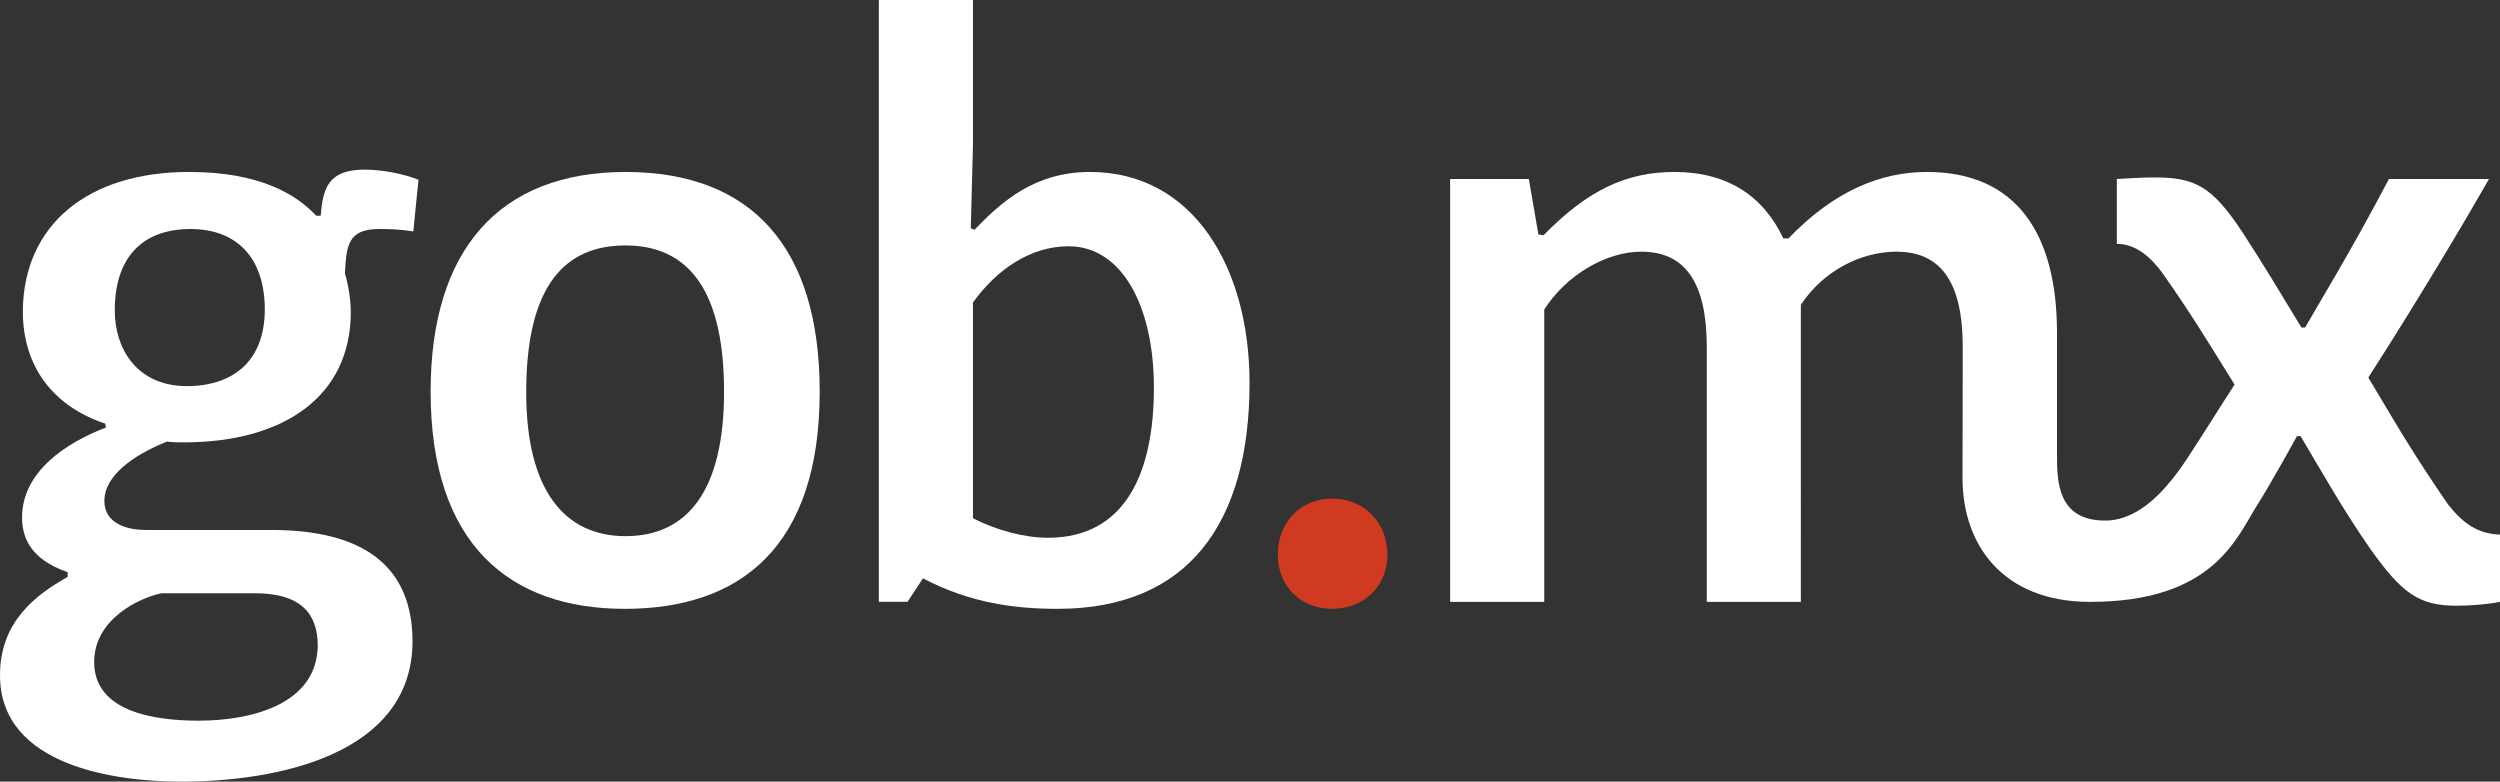
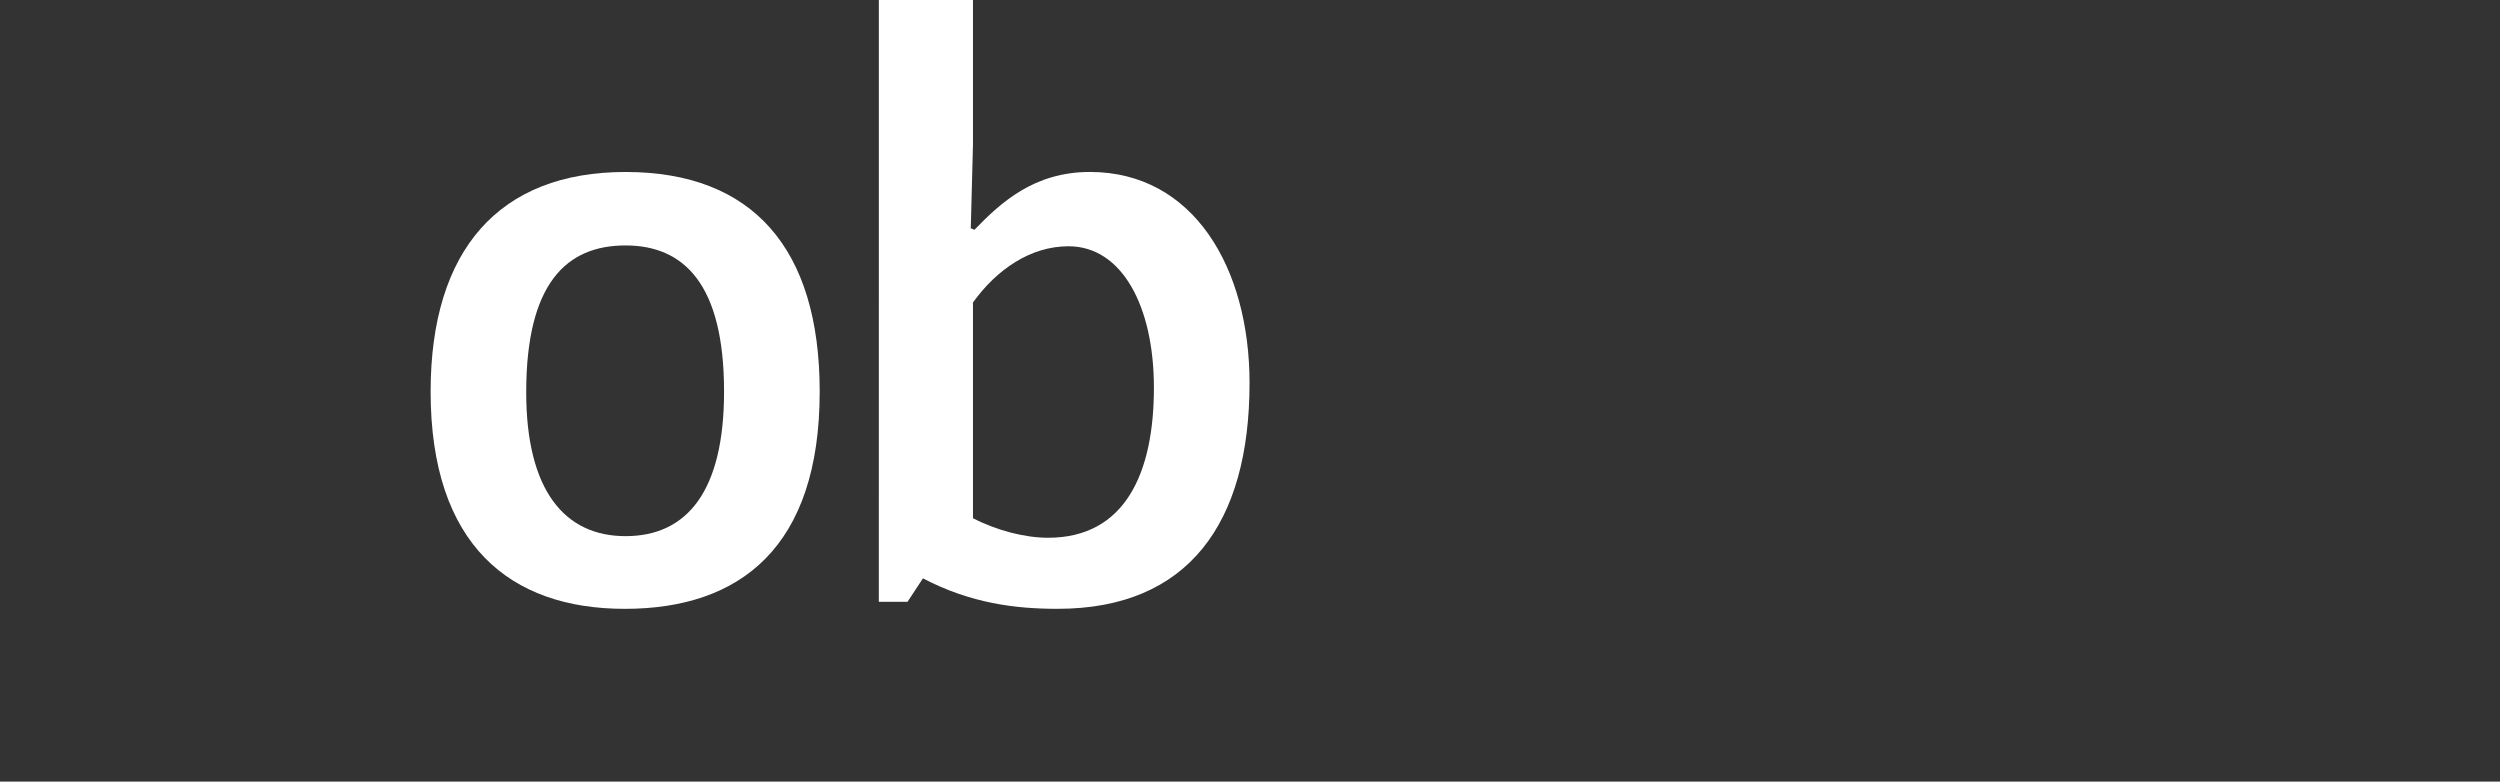
<svg xmlns="http://www.w3.org/2000/svg" xmlns:ns1="http://sodipodi.sourceforge.net/DTD/sodipodi-0.dtd" xmlns:ns2="http://www.inkscape.org/namespaces/inkscape" version="1.1" id="Layer_1" x="0px" y="0px" width="109.096" height="34.109" viewBox="0 0 109.096 34.109" enable-background="new 0 0 126 39" xml:space="preserve" ns1:docname="gobmxlogo.svg" ns2:version="0.92+devel unknown">
  <rect x="0" y="0" width="109.096" height="34.109" fill="#333333" stroke="none" />
  <defs id="defs21" />
  <ns1:namedview pagecolor="#ffffff" bordercolor="#666666" ns2:document-rotation="0" borderopacity="1" objecttolerance="10" gridtolerance="10" guidetolerance="10" ns2:pageopacity="0" ns2:pageshadow="2" ns2:window-width="1366" ns2:window-height="708" id="namedview19" showgrid="false" fit-margin-top="0" fit-margin-left="0" fit-margin-right="0" fit-margin-bottom="0" ns2:zoom="4.3571429" ns2:cx="42.414377" ns2:cy="15.808619" ns2:window-x="0" ns2:window-y="28" ns2:window-maximized="1" ns2:current-layer="Layer_1" />
  <title id="title2">GobMx Logo 2@3x</title>
  <desc id="desc4">Created with Sketch.</desc>
  <g id="g16" transform="translate(-8.451,-4.891)">
-     <path fill="#FFFFFF" d="m 16.699,12.395 c 3.113,0 4.687,0.989 5.553,1.911 h 0.192 c 0.097,-1.194 0.322,-2.013 1.925,-2.013 0.804,0 1.766,0.205 2.344,0.443 l -0.225,2.252 c -0.673,-0.103 -1.123,-0.103 -1.509,-0.103 -1.38,0 -1.411,0.784 -1.476,1.944 0.16,0.512 0.256,1.194 0.256,1.672 0,3.685 -2.921,5.694 -7.286,5.694 -0.159,0 -0.513,0 -0.738,-0.034 -1.027,0.409 -2.729,1.298 -2.729,2.594 0,1.022 1.059,1.263 1.798,1.263 h 5.488 c 4.012,0 6.161,1.57 6.161,4.877 C 26.426,37.84 20.518,39 16.346,39 13.65,39 8.451,38.386 8.451,34.359 c 0,-2.353 1.573,-3.512 2.953,-4.295 v -0.205 c -1.7,-0.58 -1.99,-1.604 -1.99,-2.389 0,-2.013 1.958,-3.275 3.66,-3.922 L 13.042,23.377 C 10.795,22.626 9.447,20.92 9.447,18.465 c 0.031,-3.751 2.823,-6.07 7.252,-6.07 z m -1.187,18.384 c -0.9,0.17 -2.952,1.092 -2.952,3.002 0,2.148 2.567,2.559 4.556,2.559 2.312,0 5.168,-0.717 5.201,-3.273 0,-1.365 -0.707,-2.287 -2.73,-2.287 h -4.075 z m 1.092,-9.039 c 2.053,0 3.402,-1.125 3.402,-3.342 0,-2.218 -1.188,-3.513 -3.241,-3.513 -2.183,0 -3.306,1.331 -3.306,3.547 -10e-4,1.672 0.962,3.308 3.145,3.308 z" id="path6" ns2:connector-curvature="0" />
    <path fill="#FFFFFF" d="m 27.243,21.979 c 0,-6.173 2.983,-9.583 8.505,-9.583 5.552,0 8.473,3.341 8.473,9.583 0,6.787 -3.467,9.481 -8.506,9.481 -5.006,10e-4 -8.472,-2.795 -8.472,-9.481 z m 12.805,0 c 0,-4.707 -1.765,-6.377 -4.3,-6.377 -2.568,0 -4.334,1.637 -4.334,6.411 0,4.266 1.668,6.275 4.334,6.275 2.695,0 4.3,-1.976 4.3,-6.309 z" id="path8" ns2:connector-curvature="0" />
    <path fill="#FFFFFF" d="m 46.803,4.891 h 4.107 v 6.311 l -0.096,3.649 0.16,0.068 c 1.156,-1.194 2.601,-2.524 5.04,-2.524 4.525,0 6.965,4.195 6.965,9.208 0,6.105 -2.665,9.856 -8.379,9.856 -1.83,0 -3.787,-0.237 -5.873,-1.33 l -0.673,1.024 h -1.252 z m 4.107,13.2 v 9.414 c 1.06,0.546 2.279,0.853 3.275,0.853 3.37,0 4.621,-2.83 4.621,-6.547 0,-3.583 -1.411,-6.173 -3.723,-6.173 -1.669,-0.002 -3.144,1.021 -4.173,2.453 z" id="path10" ns2:connector-curvature="0" />
-     <path fill="#D03A21" d="m 66.586,26.65 c 1.38,0 2.409,1.024 2.409,2.455 0,1.365 -1.029,2.354 -2.409,2.354 -1.379,0 -2.374,-0.989 -2.374,-2.354 0,-1.429 0.995,-2.455 2.374,-2.455 z" id="path12" ns2:connector-curvature="0" />
-     <path fill="#FFFFFF" d="m 115.27,26.891 c -1.445,-2.115 -1.927,-2.932 -3.469,-5.524 0.898,-1.397 3.18,-5.015 5.266,-8.664 H 112.7 c -1.667,3.172 -3.079,5.458 -3.657,6.48 h -0.161 c -0.897,-1.466 -1.573,-2.626 -2.599,-4.195 -1.315,-1.979 -2.055,-2.354 -3.819,-2.354 -0.547,0 -1.026,0.034 -1.638,0.068 v 2.831 c 0.609,0 1.314,0.307 2.054,1.365 1.22,1.739 1.894,2.863 3.083,4.774 -0.763,1.177 -2,3.185 -2.482,3.823 -0.487,0.642 -1.623,2.113 -3.162,2.113 -2.073,0 -2.104,-1.693 -2.104,-2.857 0,-0.619 0,-5.33 0,-5.33 0,-4.332 -1.767,-7.026 -5.683,-7.026 -1.988,0 -4.043,0.818 -6.033,2.899 h -0.227 c -0.864,-1.843 -2.438,-2.899 -4.748,-2.899 -2.086,0 -3.787,0.785 -5.715,2.763 L 75.585,15.124 75.167,12.702 H 71.732 V 31.155 H 75.84 V 18.398 c 0.931,-1.466 2.662,-2.524 4.237,-2.524 1.925,0 2.855,1.365 2.855,4.161 v 11.121 h 4.105 V 18.193 c 0.964,-1.466 2.602,-2.319 4.174,-2.319 1.959,0 2.891,1.365 2.891,4.161 l -0.01,5.716 c 0,2.915 1.76,5.405 5.566,5.405 5.365,0 6.384,-2.775 7.271,-4.186 0.738,-1.176 1.758,-3.048 1.758,-3.048 h 0.158 c 1.092,1.843 1.895,3.276 3.084,4.981 1.346,1.875 2.084,2.421 3.723,2.421 0.642,0 1.41,-0.068 1.895,-0.171 v -2.934 c -0.962,-0.031 -1.606,-0.475 -2.277,-1.328 z" id="path14" ns2:connector-curvature="0" />
  </g>
</svg>